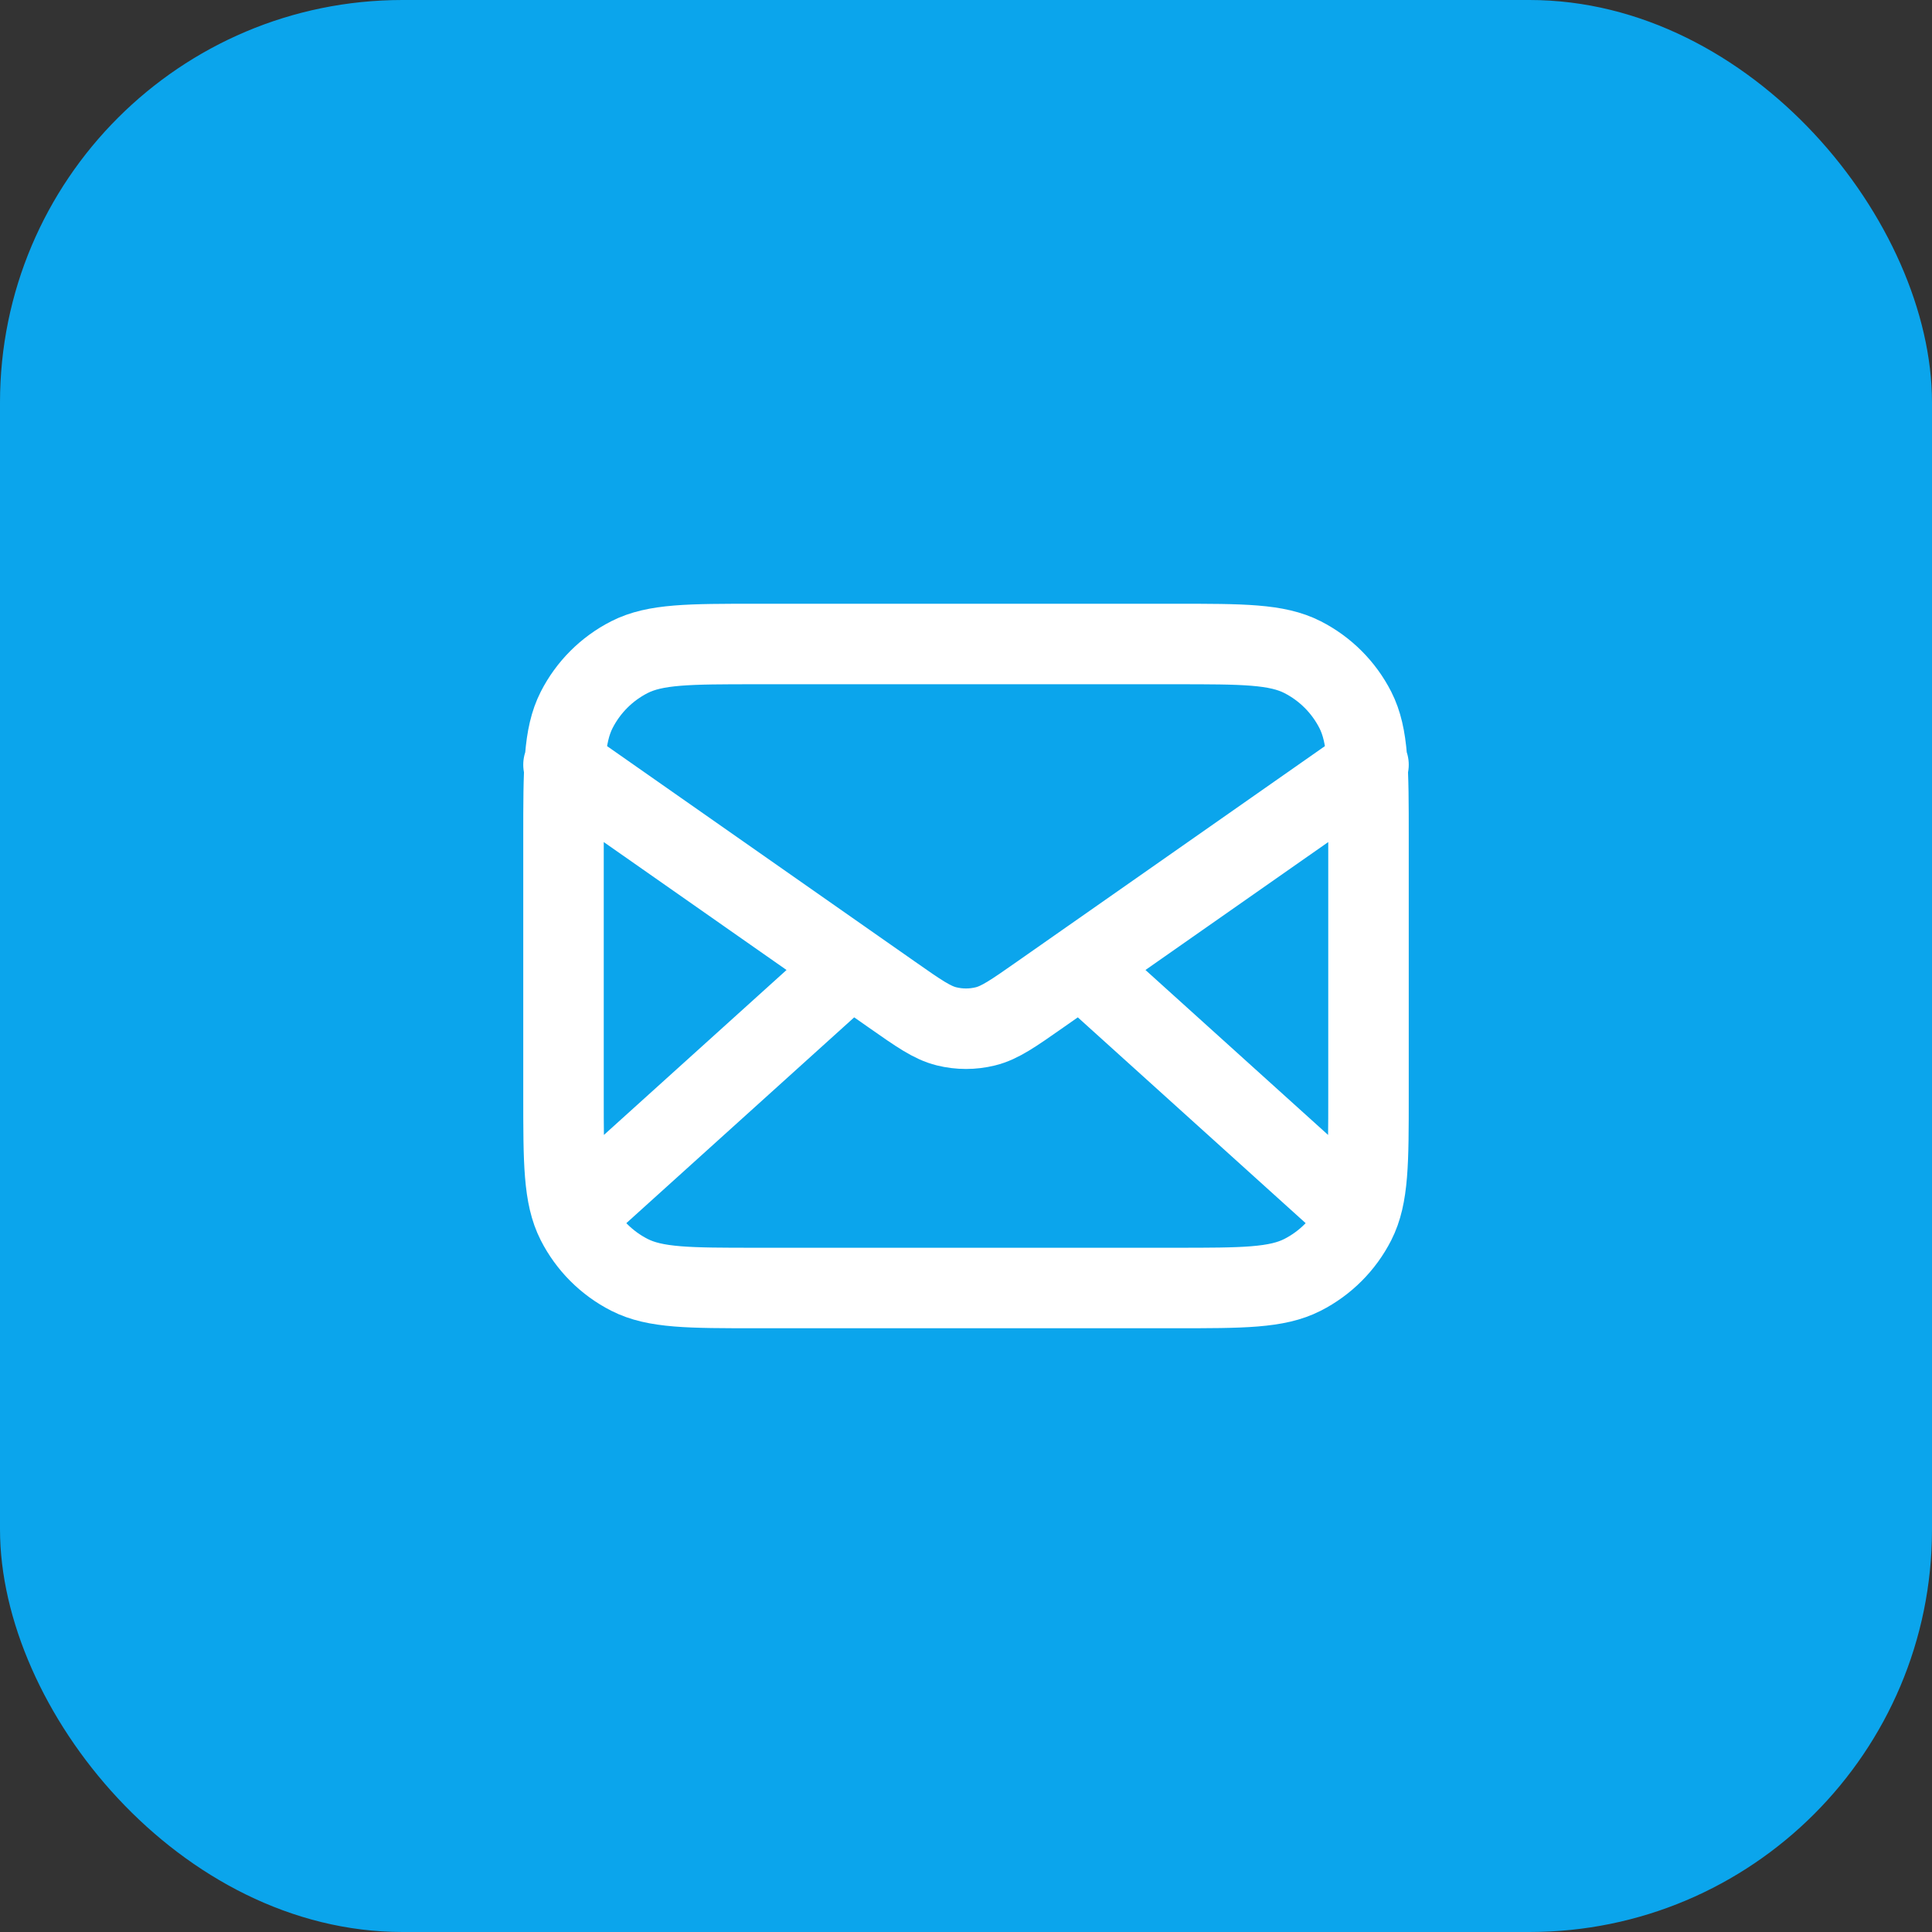
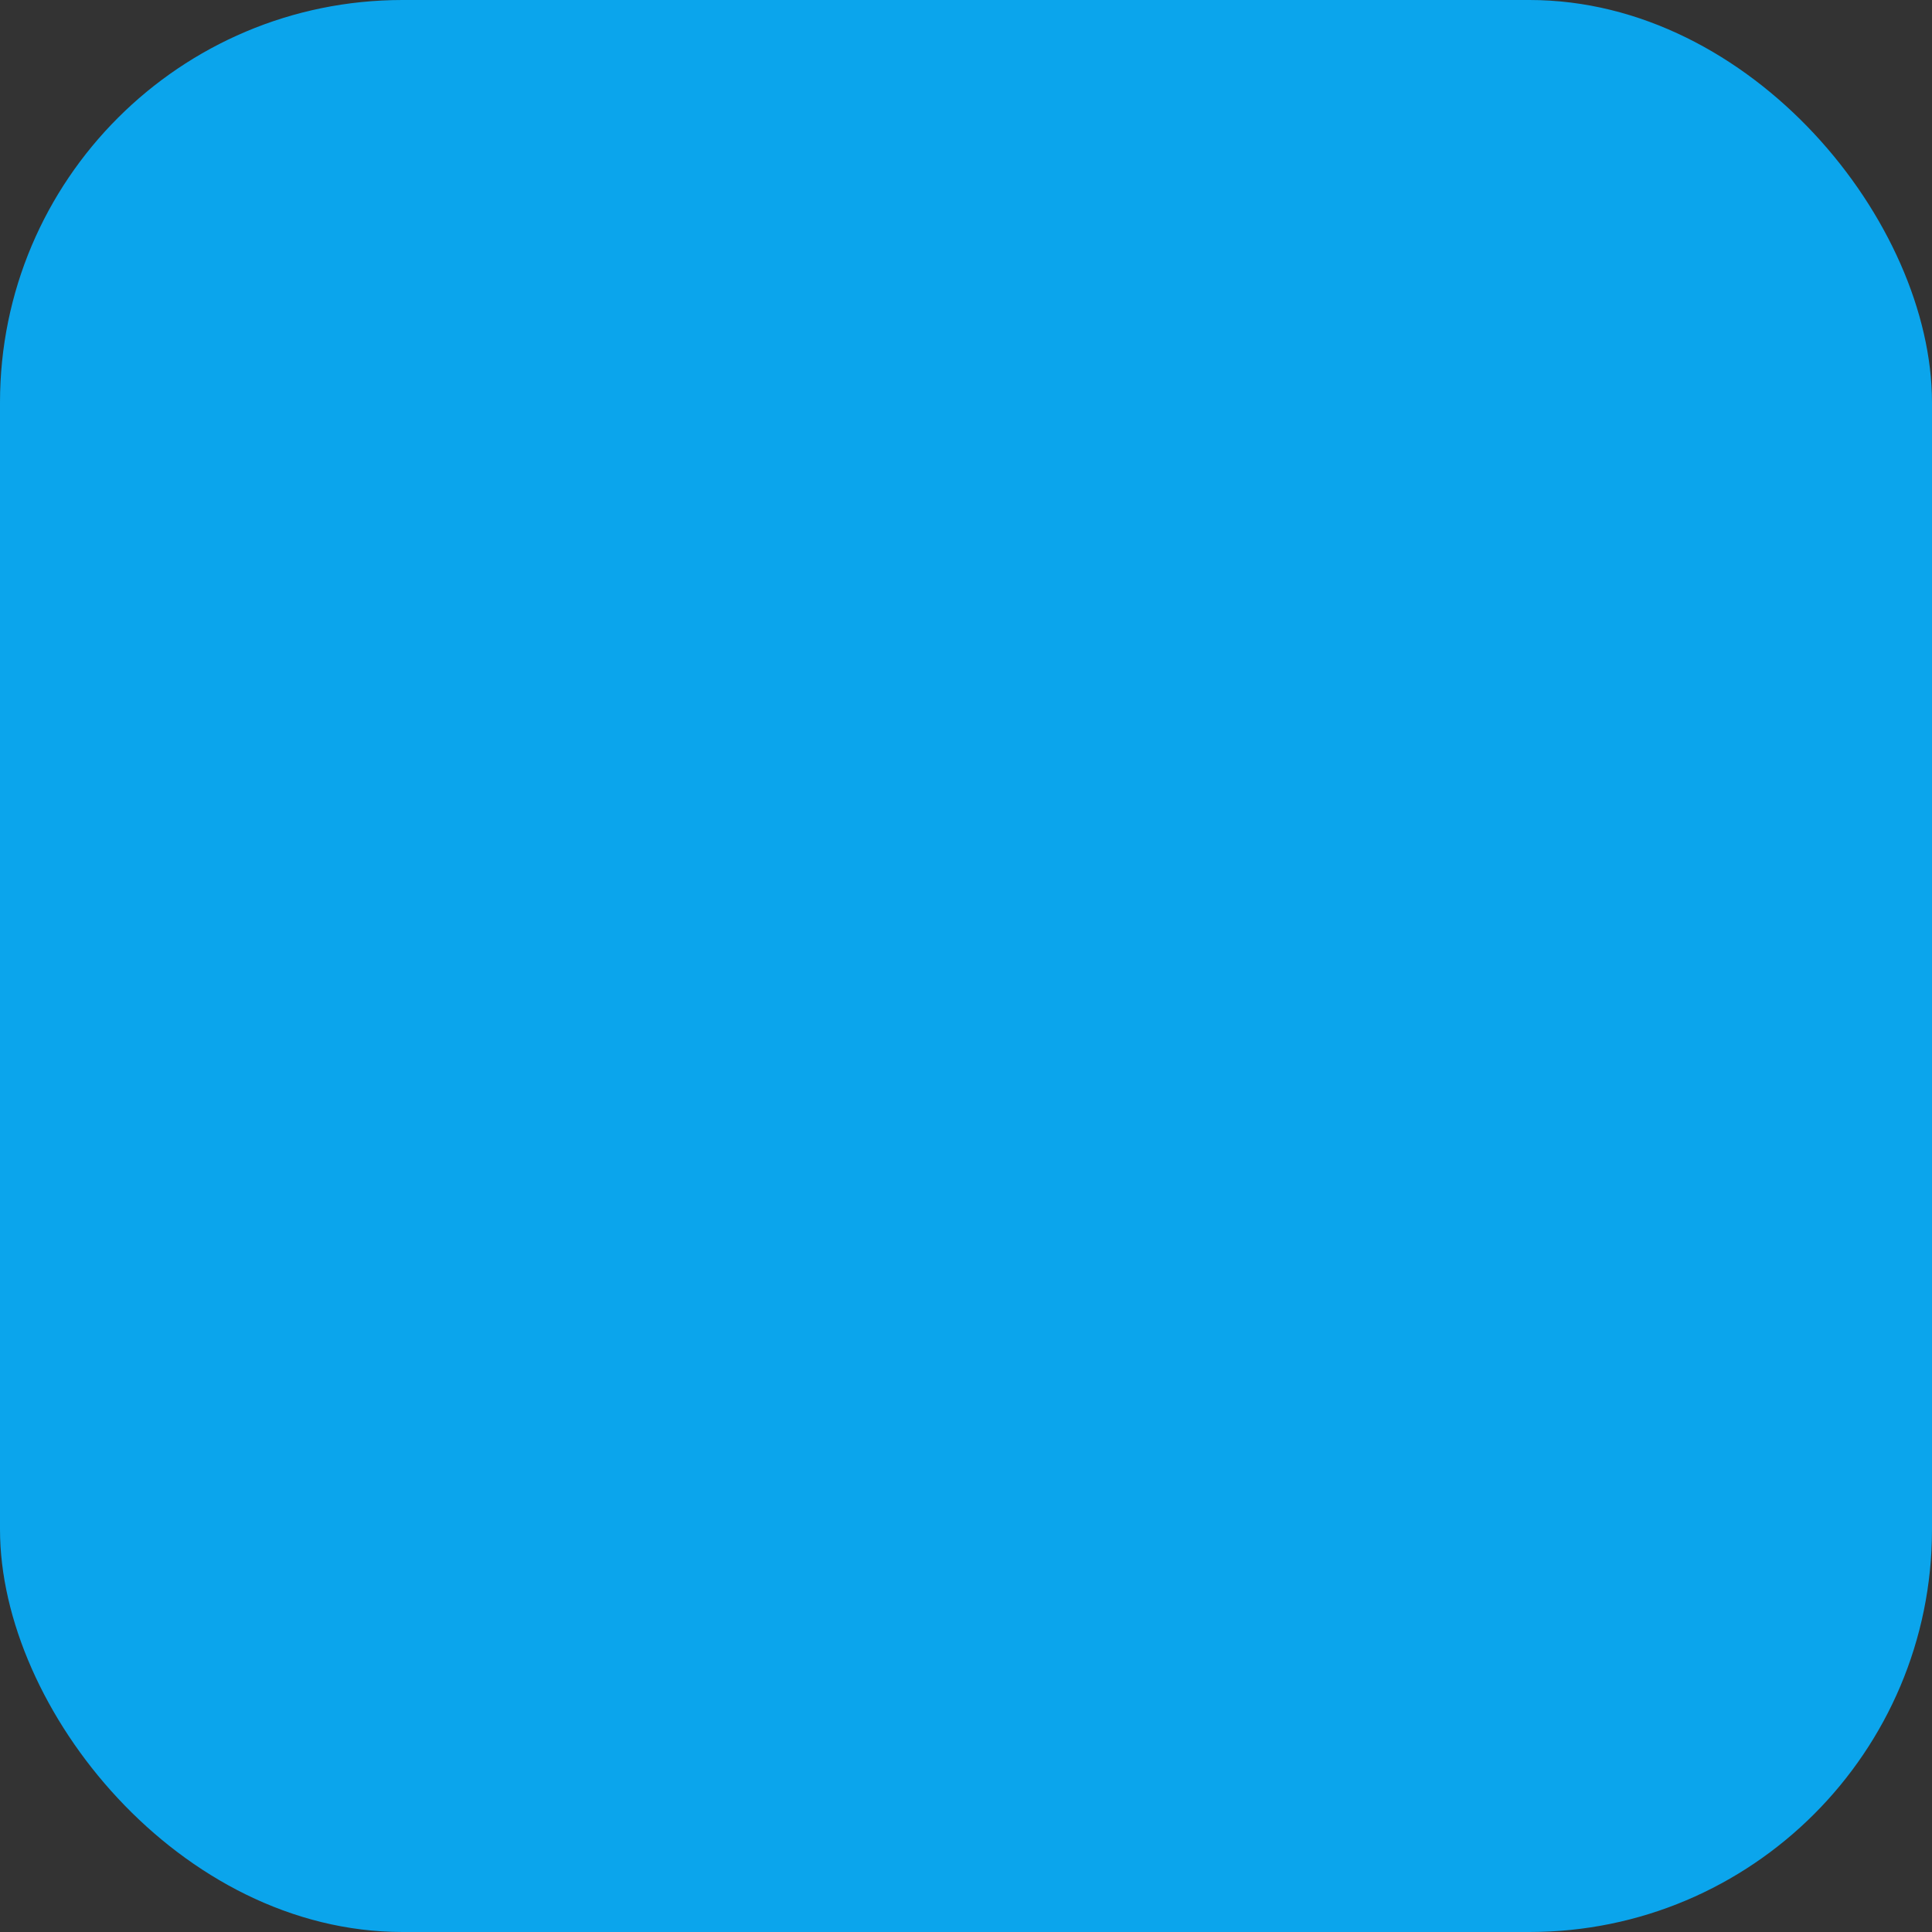
<svg xmlns="http://www.w3.org/2000/svg" width="48" height="48" viewBox="0 0 48 48" fill="none">
  <rect x="0" y="0" width="48" height="48" fill="#333333" stroke="none" />
  <rect width="48" height="48" rx="10" fill="#0BA5EC" />
-   <path d="M33.5 30L26.857 24M21.143 24L14.5 30M14 19L22.165 24.715C22.826 25.178 23.157 25.41 23.516 25.499C23.834 25.578 24.166 25.578 24.484 25.499C24.843 25.41 25.174 25.178 25.835 24.715L34 19M18.8 32H29.2C30.88 32 31.72 32 32.362 31.673C32.926 31.385 33.385 30.927 33.673 30.362C34 29.72 34 28.88 34 27.2V20.8C34 19.12 34 18.28 33.673 17.638C33.385 17.073 32.926 16.615 32.362 16.327C31.72 16 30.88 16 29.2 16H18.8C17.12 16 16.28 16 15.638 16.327C15.073 16.615 14.615 17.073 14.327 17.638C14 18.28 14 19.12 14 20.8V27.2C14 28.88 14 29.72 14.327 30.362C14.615 30.927 15.073 31.385 15.638 31.673C16.28 32 17.12 32 18.8 32Z" stroke="white" stroke-width="2" stroke-linecap="round" stroke-linejoin="round" />
</svg>